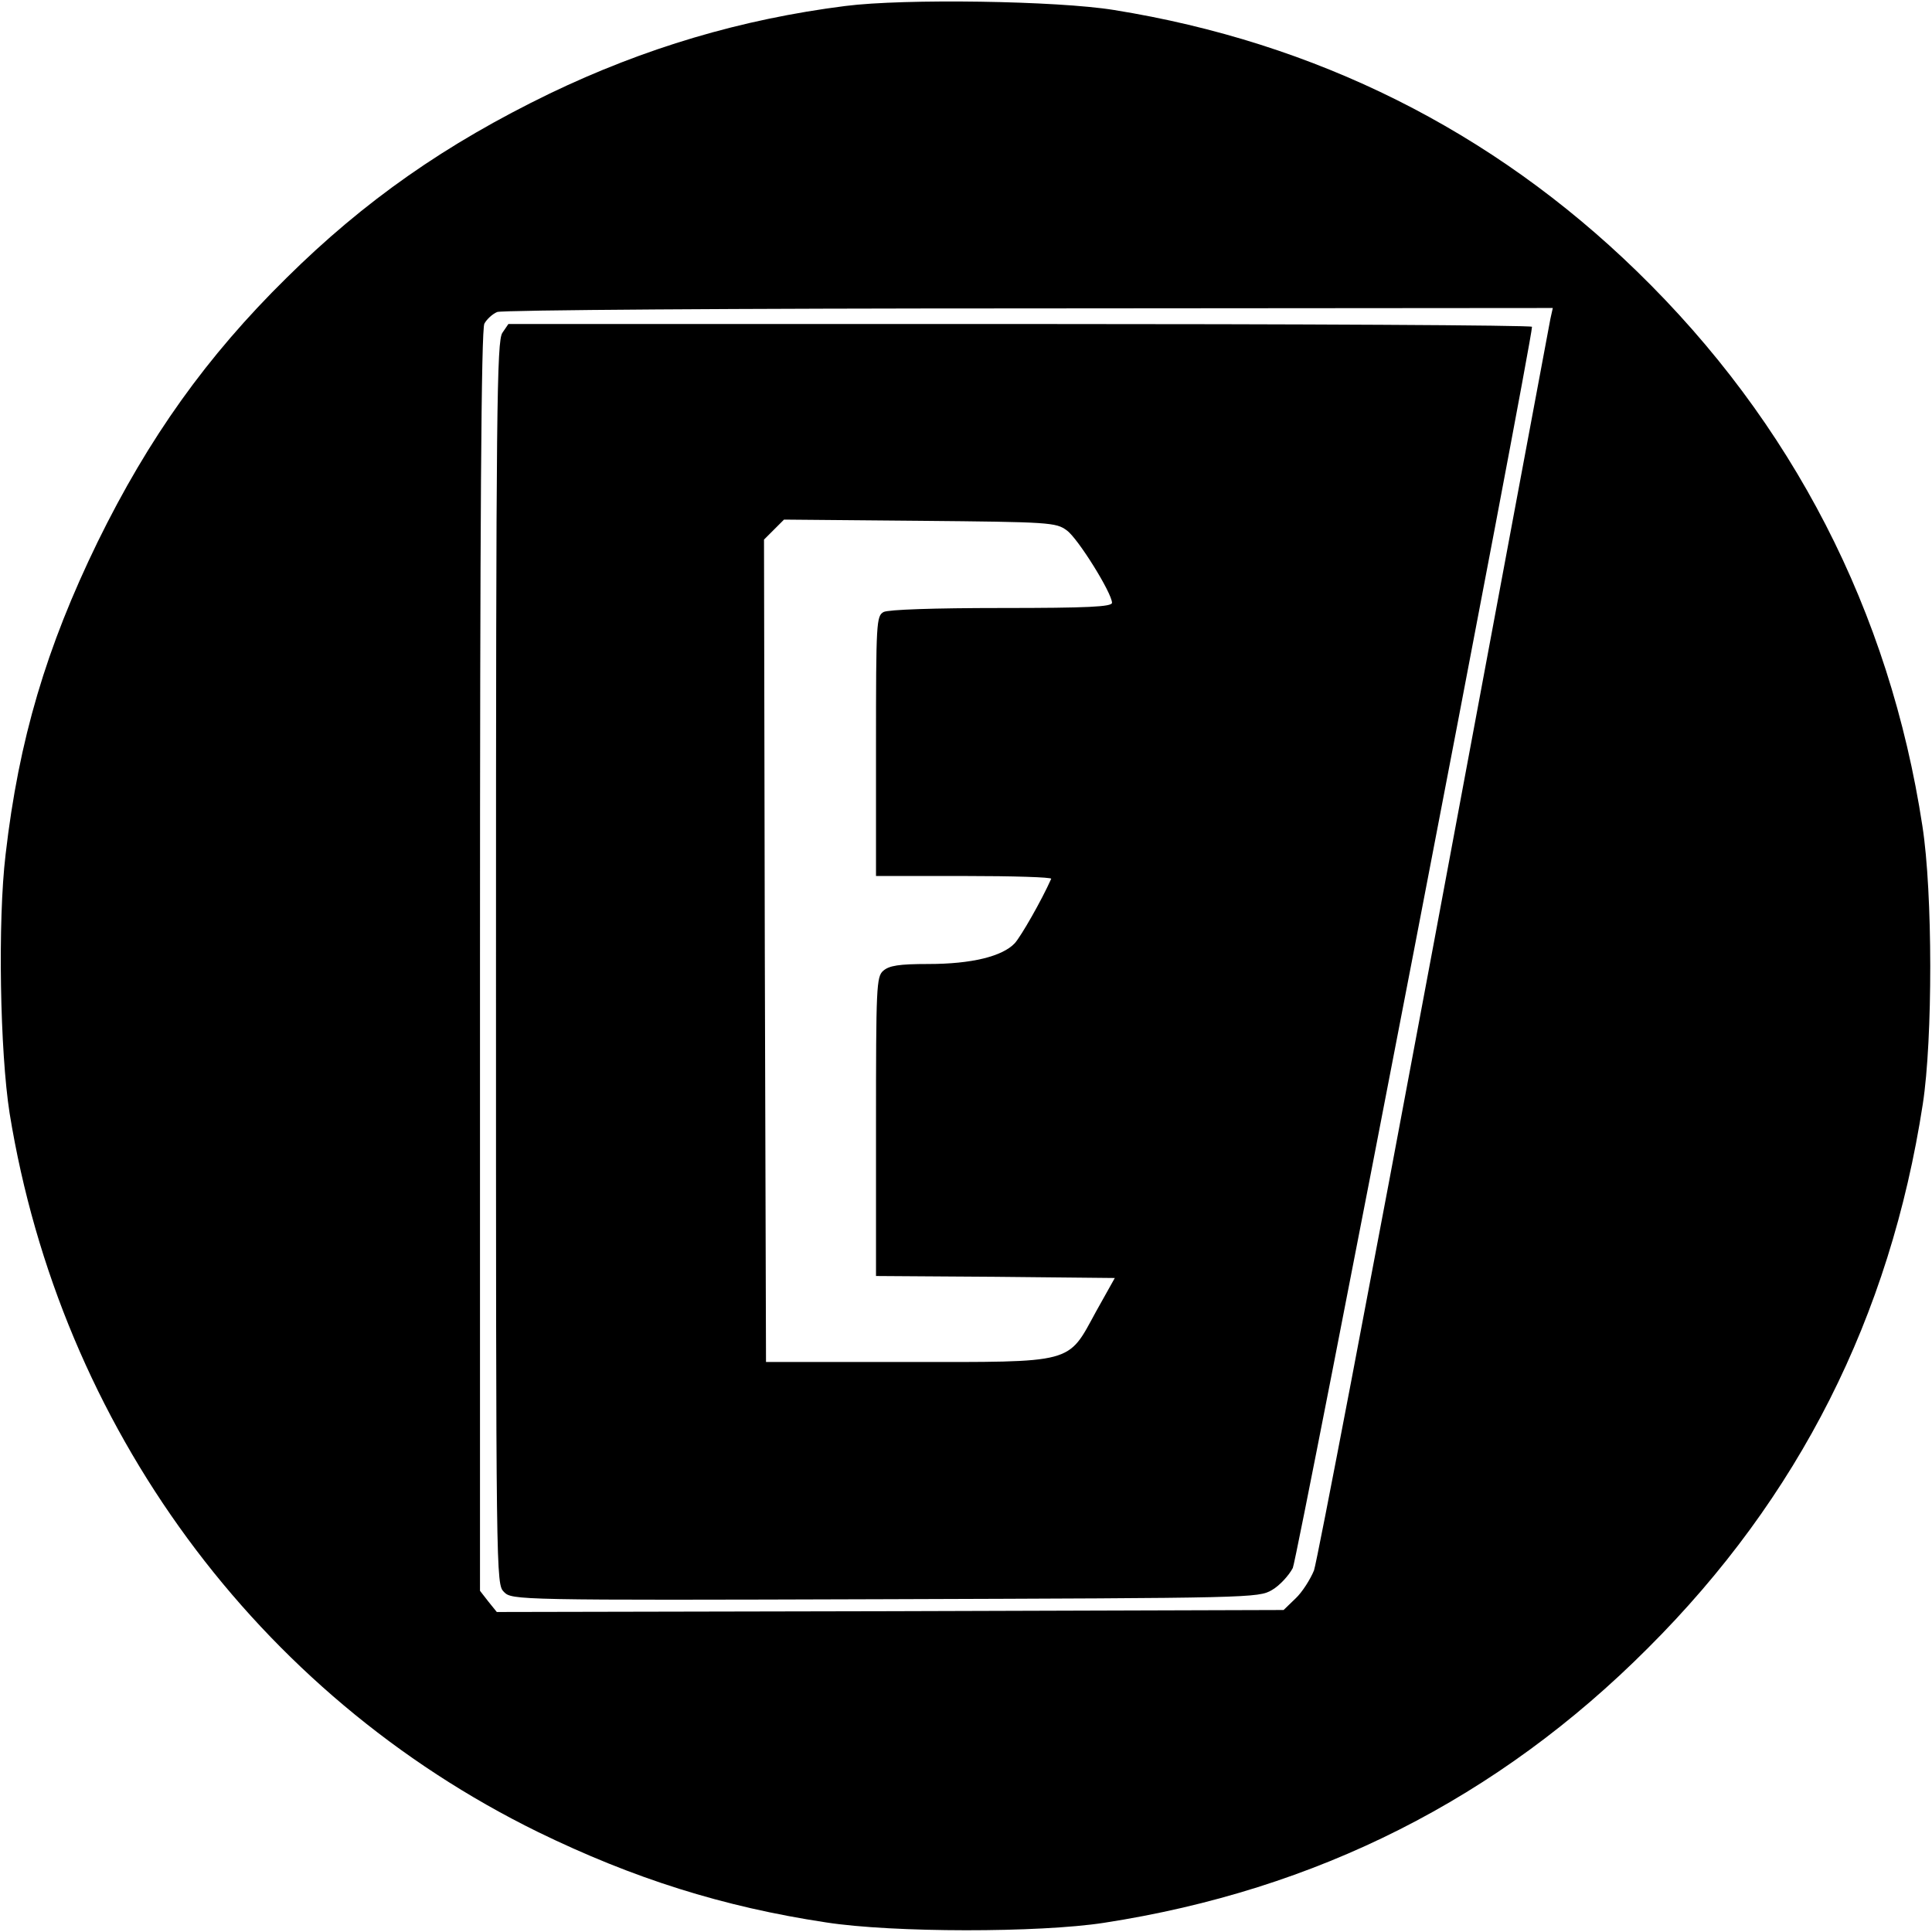
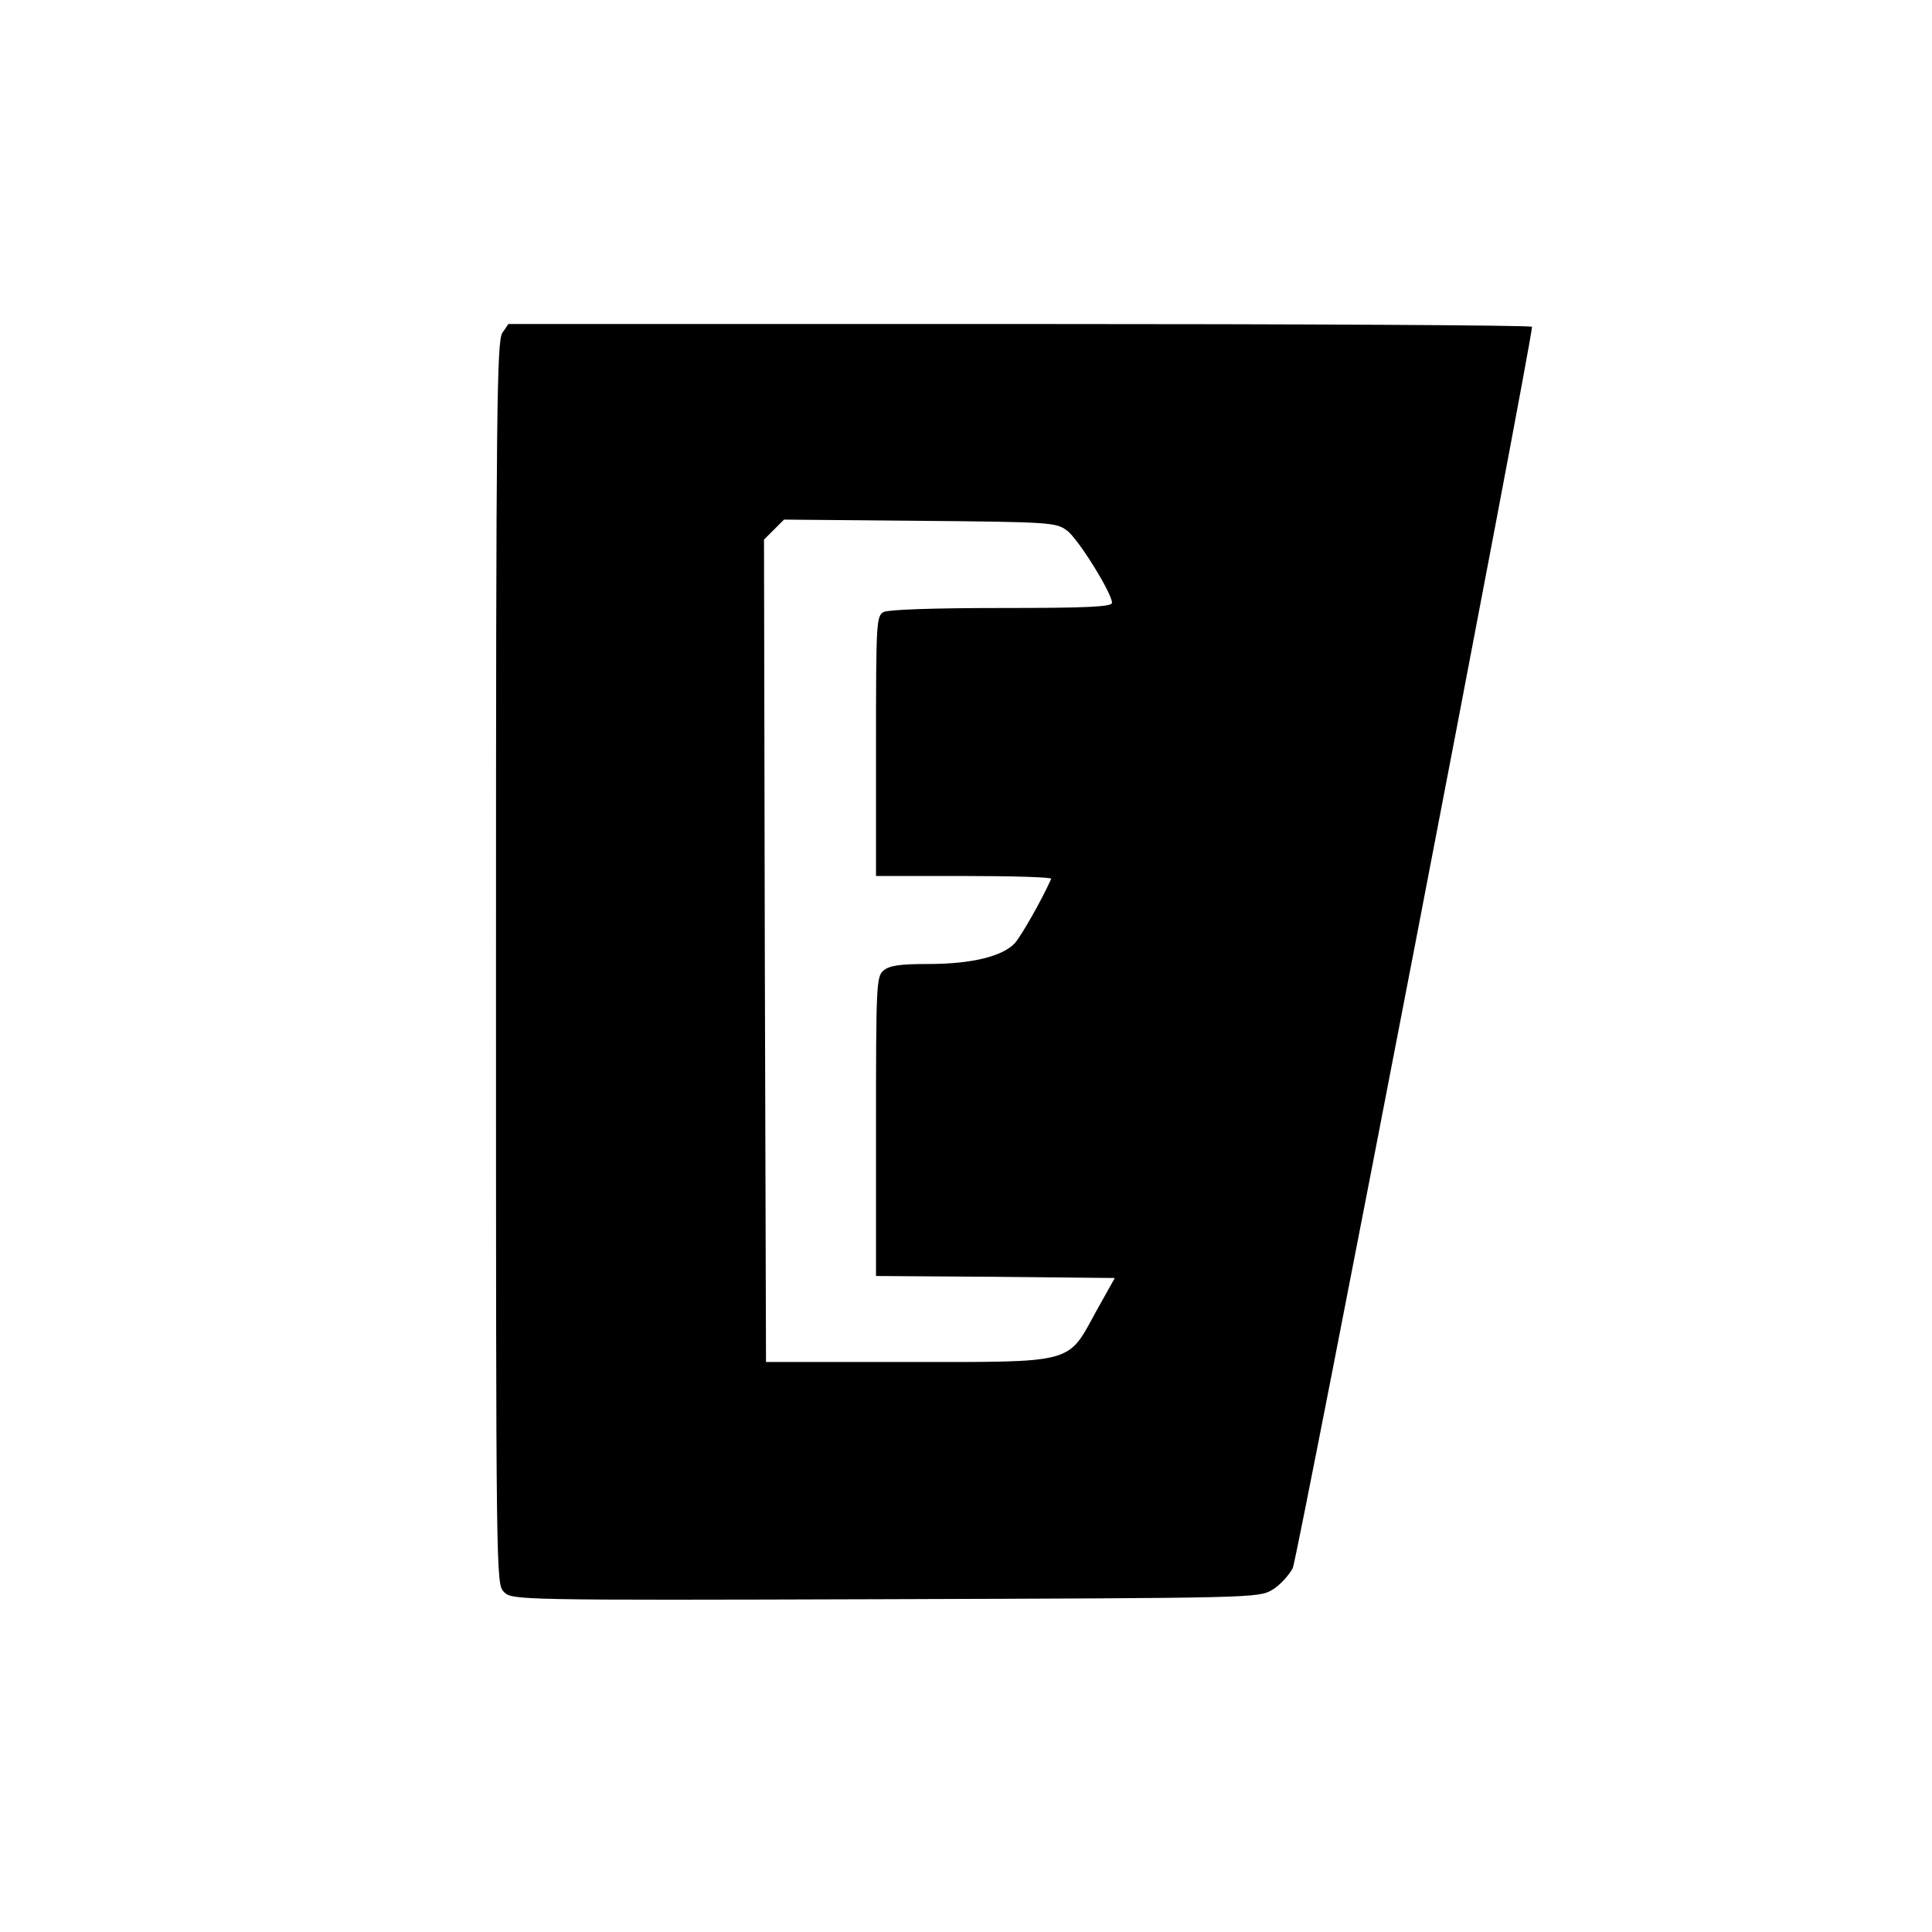
<svg xmlns="http://www.w3.org/2000/svg" version="1.0" width="483pt" height="483pt" viewBox="0 0 483 483" preserveAspectRatio="xMidYMid meet">
  <g transform="translate(0,483) scale(0.1,-0.1)" fill="#000000" stroke="none">
-     <path d="M2113 4815 c-260 -33 -502 -105 -739 -219 -260 -126 -463 -268 -658 -461 -199 -196 -344 -399 -472 -660 -128 -263 -197 -494 -230 -781 -20 -167 -14 -494 10 -647 127 -783 618 -1452 1321 -1797 238 -116 462 -187 720 -226 167 -26 533 -26 695 -1 532 82 985 311 1360 687 377 376 605 827 687 1360 25 162 25 528 -1 695 -82 537 -325 1009 -714 1387 -362 352 -803 572 -1307 653 -141 23 -524 29 -672 10z m1763 -782 c-3 -16 -134 -716 -291 -1558 -157 -841 -292 -1548 -300 -1571 -9 -22 -29 -54 -46 -70 l-30 -29 -984 -3 -983 -2 -21 26 -21 27 0 1574 c0 1095 3 1580 11 1594 6 11 20 24 32 29 12 5 602 9 1330 9 l1309 1 -6 -27z" />
    <path d="M1256 3998 c-14 -20 -16 -186 -16 -1575 0 -1547 0 -1553 20 -1573 20 -20 28 -21 953 -18 915 3 933 3 967 23 19 11 42 36 52 55 12 26 598 3065 598 3103 0 4 -576 7 -1279 7 l-1280 0 -15 -22z m1411 -494 c28 -20 113 -157 113 -181 0 -10 -61 -13 -276 -13 -171 0 -283 -4 -295 -10 -18 -10 -19 -25 -19 -335 l0 -325 221 0 c121 0 219 -3 217 -7 -24 -54 -75 -143 -91 -161 -31 -33 -108 -52 -216 -52 -74 0 -98 -4 -113 -17 -17 -15 -18 -40 -18 -389 l0 -374 299 -2 298 -3 -47 -84 c-72 -132 -51 -126 -475 -126 l-350 0 -3 1028 -2 1028 25 25 25 25 339 -3 c326 -3 341 -4 368 -24z" />
  </g>
</svg>